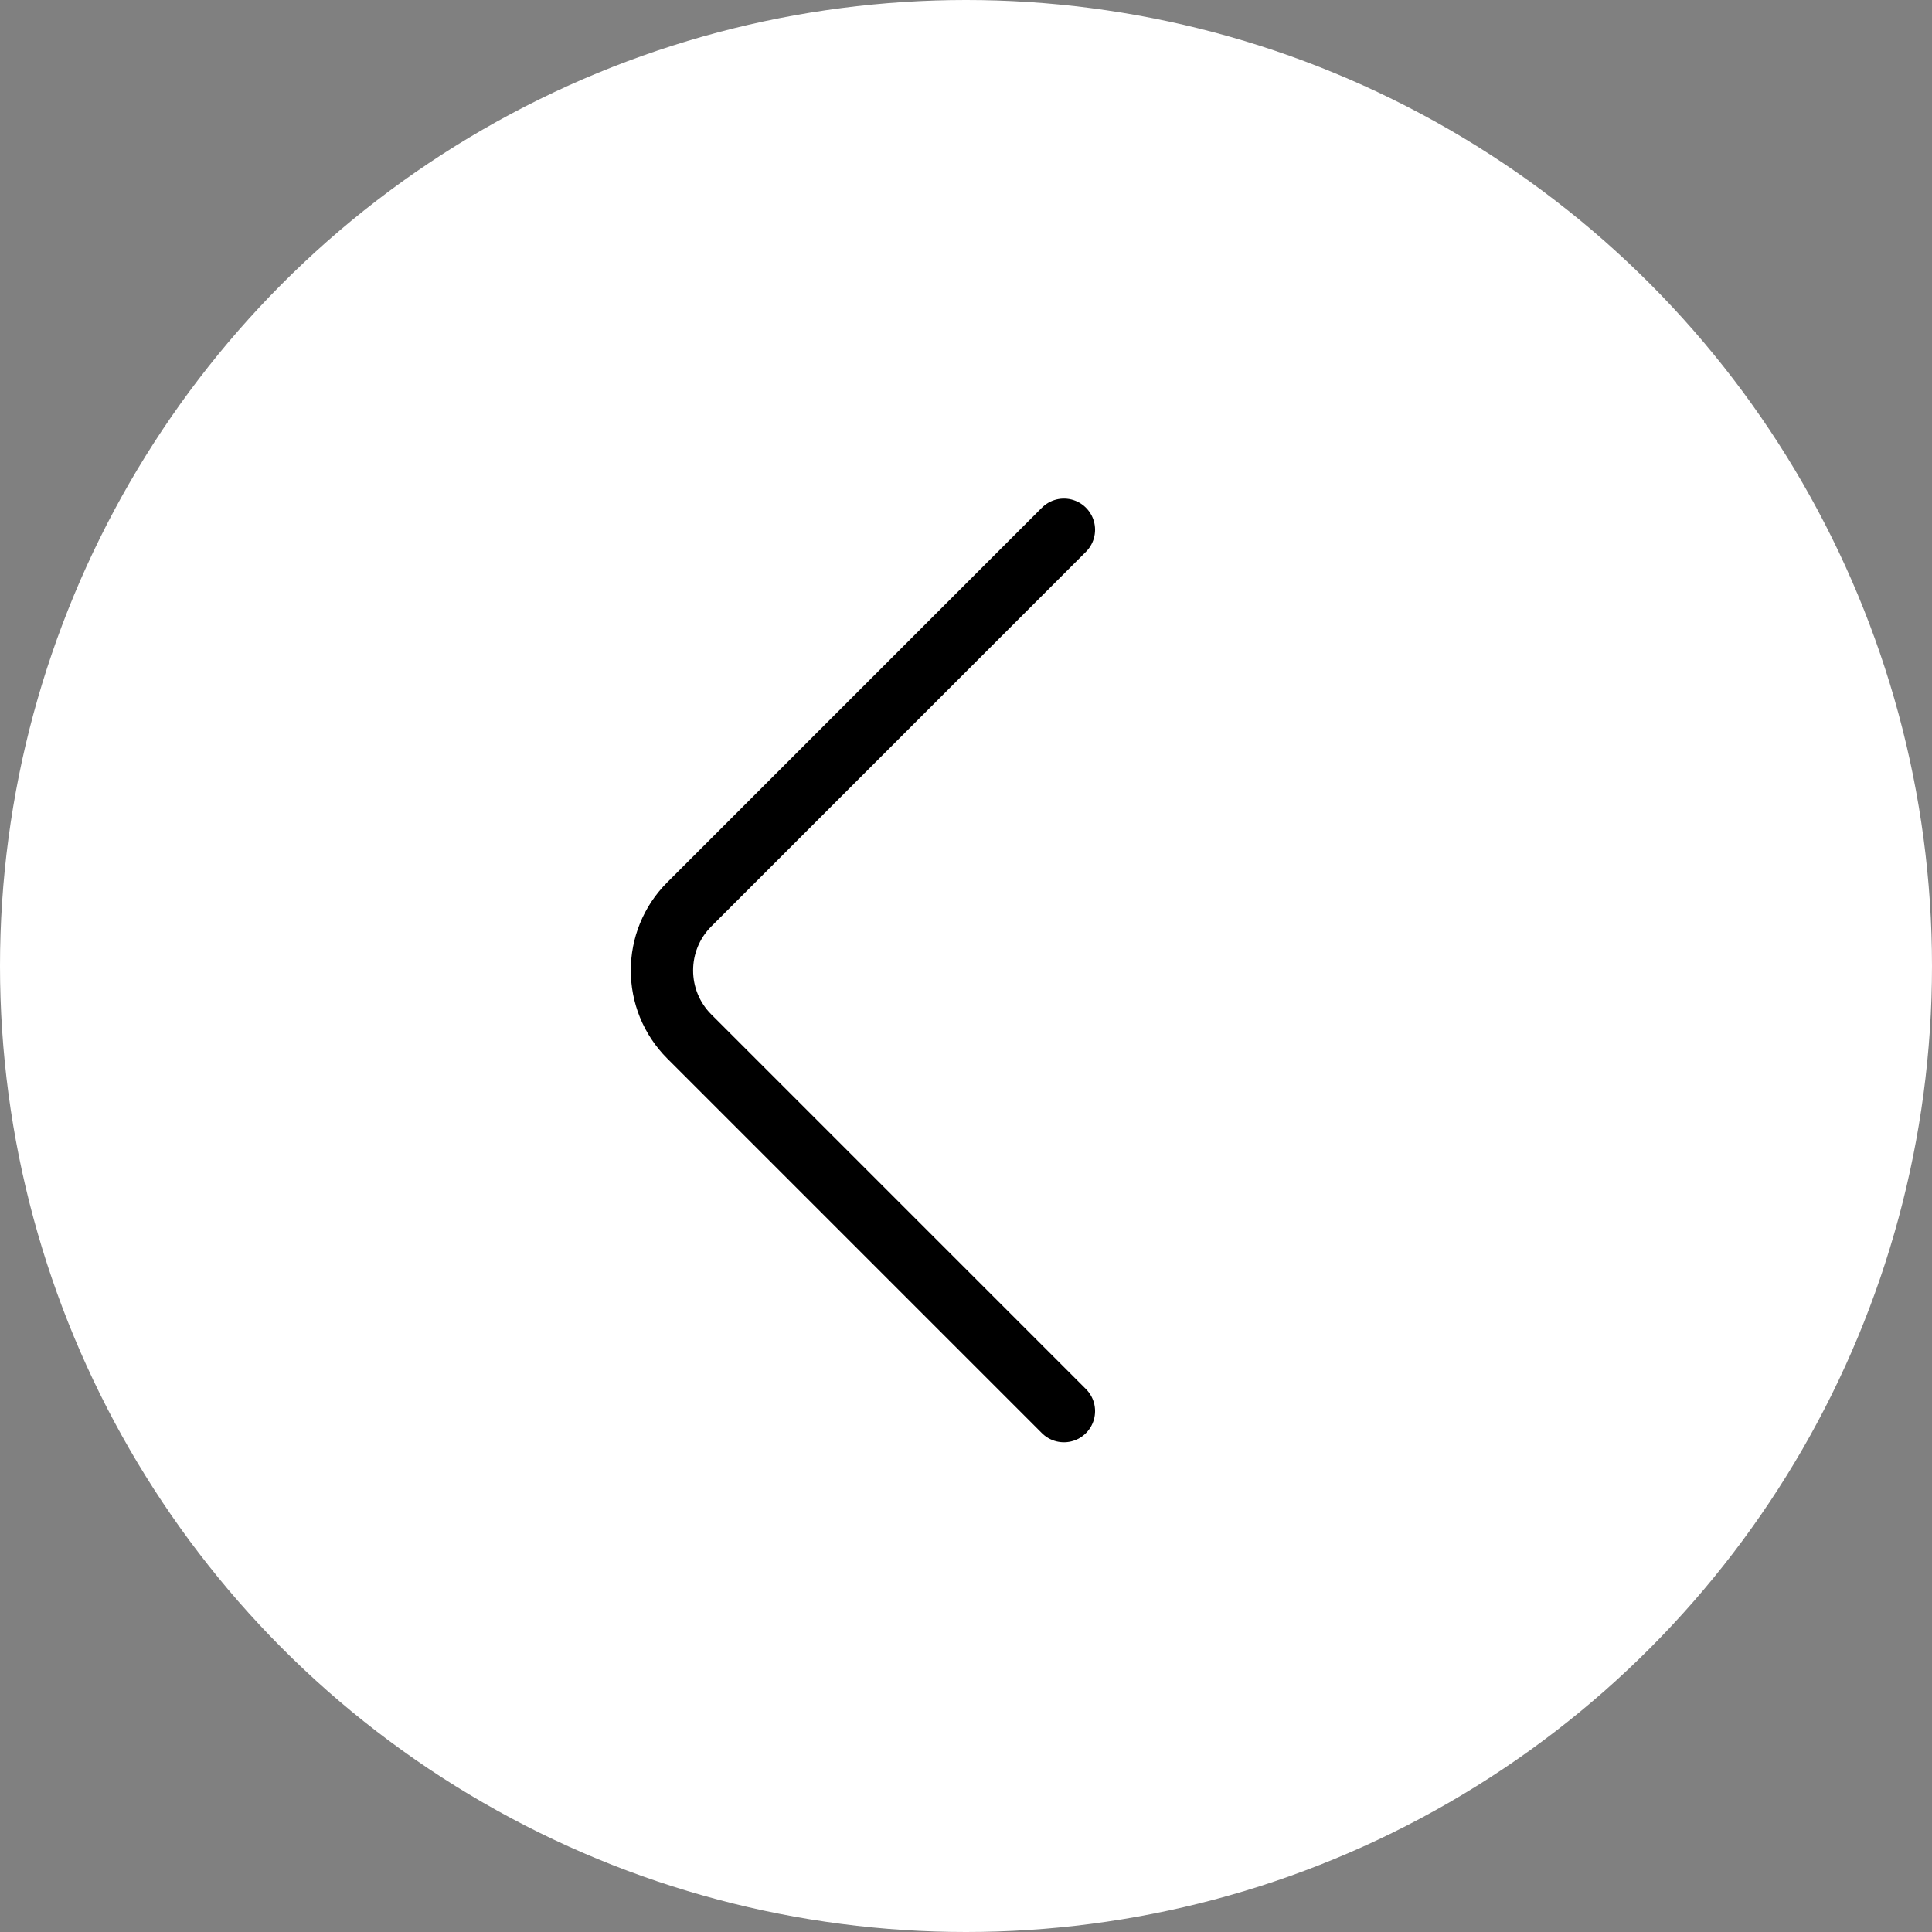
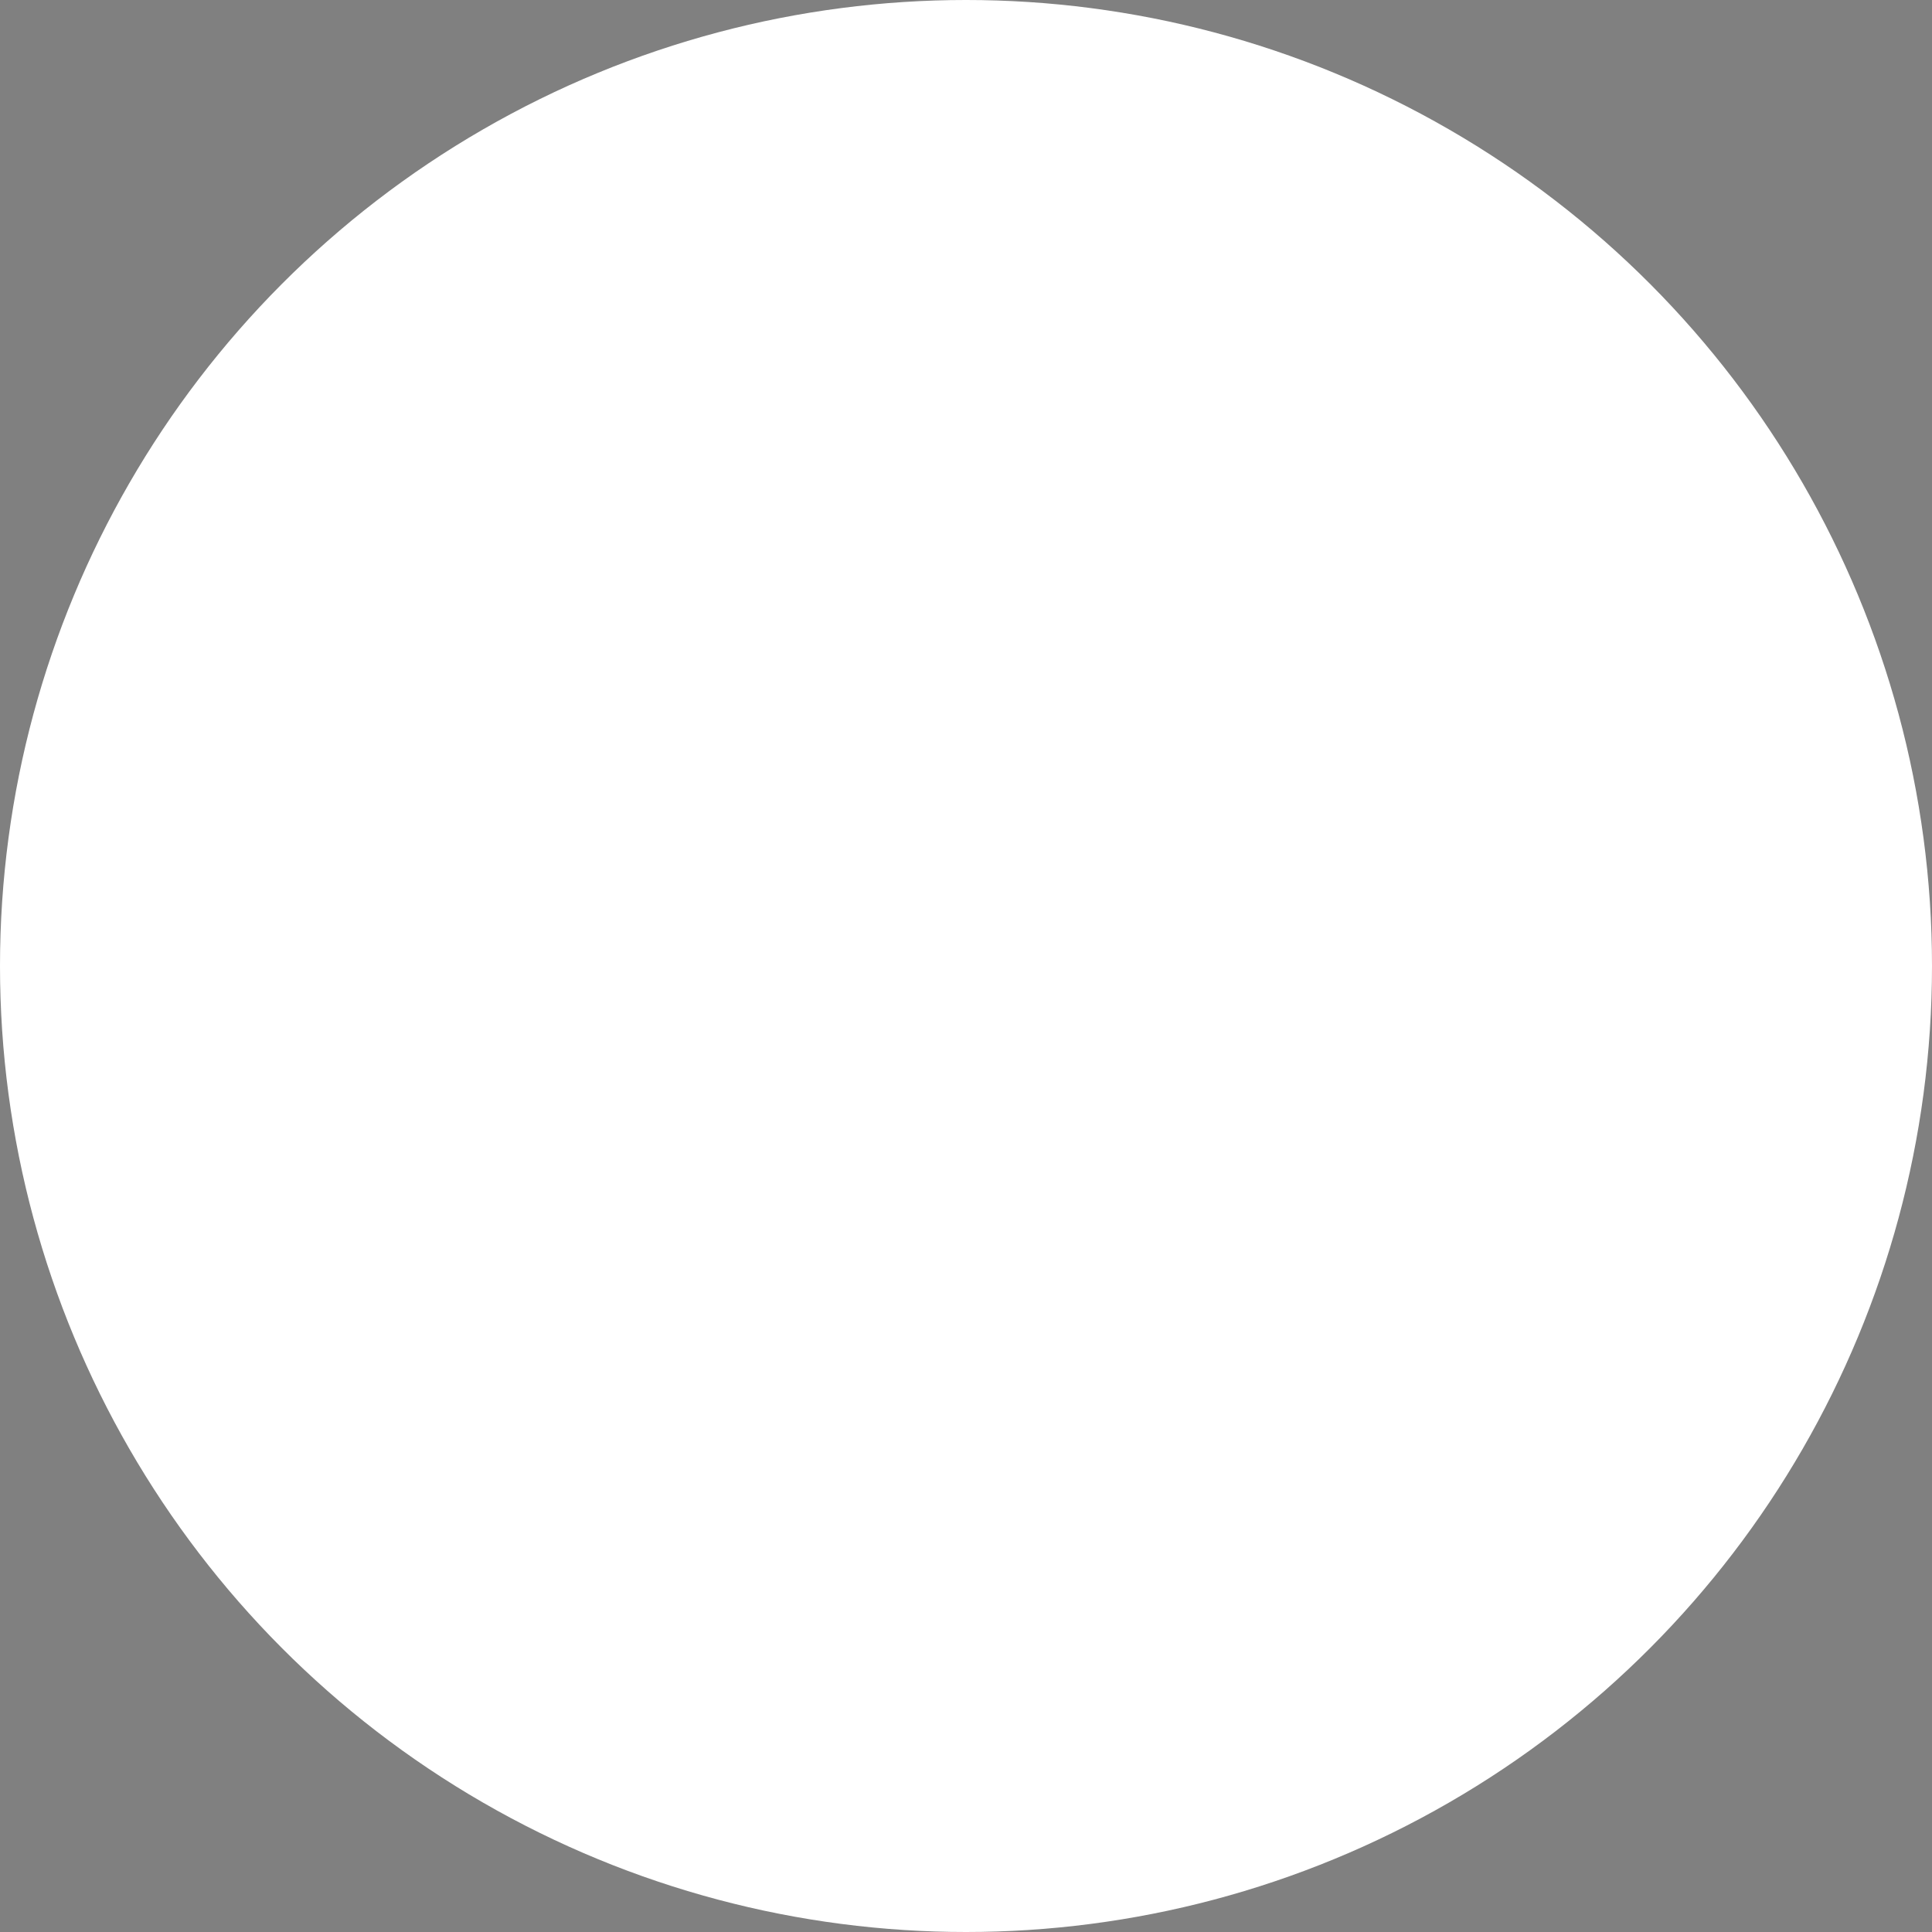
<svg xmlns="http://www.w3.org/2000/svg" width="62" height="62" viewBox="0 0 62 62" fill="none">
  <rect x="0" y="0" width="62" height="62" fill="#808080" stroke="none" />
  <circle cx="31" cy="31" r="31" fill="white" />
-   <path d="M34.142 45.284L22.121 33.263C20.95 32.092 20.95 30.192 22.121 29.021L34.142 17" stroke="black" stroke-width="2" stroke-linecap="round" />
</svg>